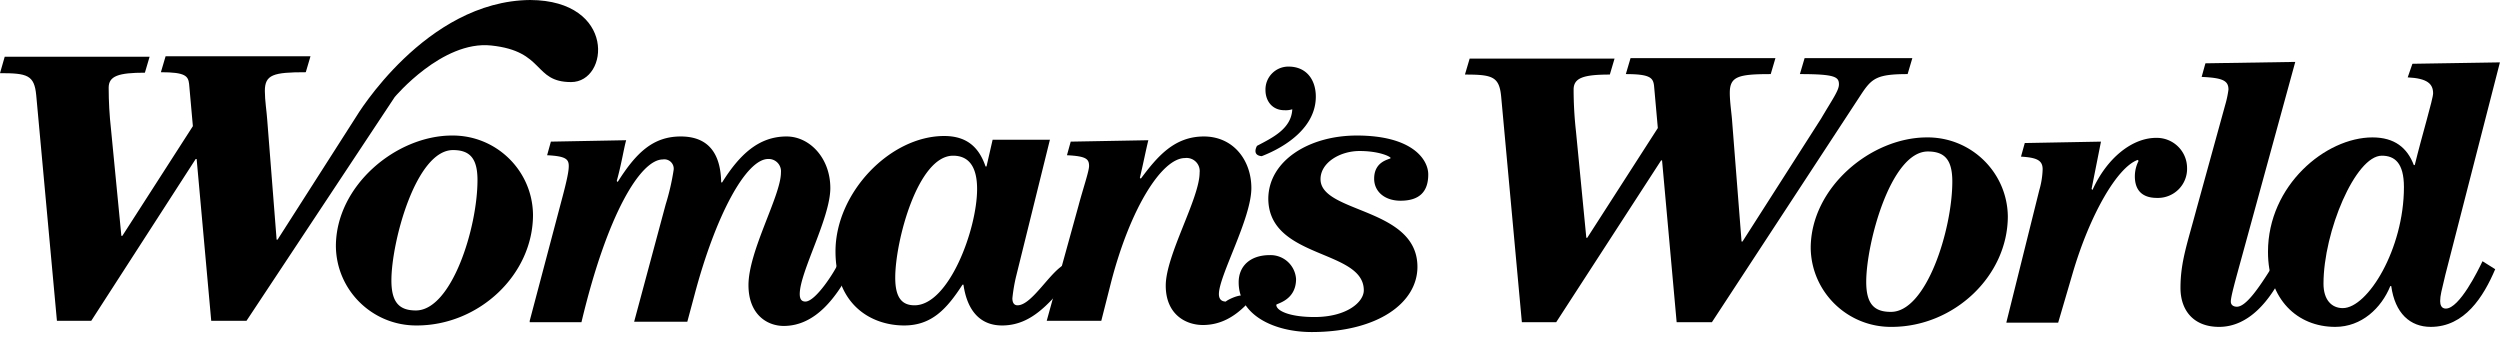
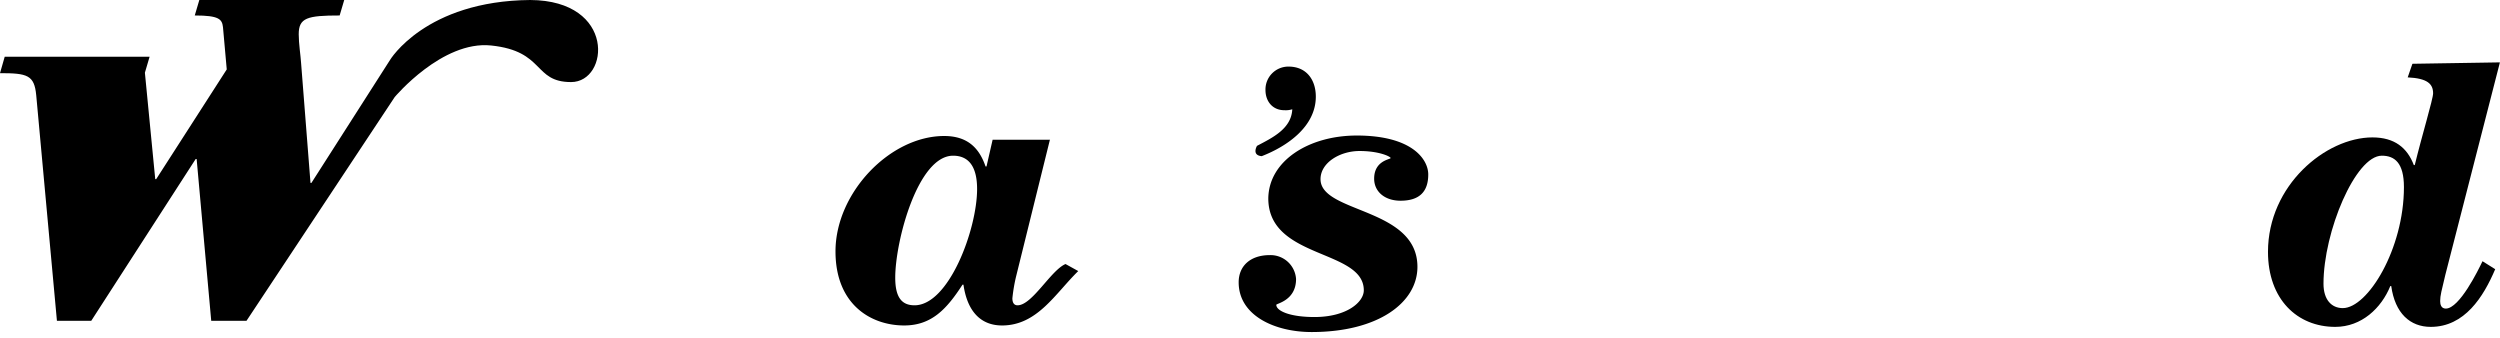
<svg xmlns="http://www.w3.org/2000/svg" width="385" height="52" viewBox="0 0 385 52" role="presentation">
-   <path d="M239.656 49.617h-5.289l-3.187-34.74c-.29-3.105-1.377-3.394-5.579-3.394l.725-2.455h22.314l-.725 2.455c-4.057 0-5.578.506-5.578 2.311.003 2.148.124 4.294.362 6.428l1.594 16.395h.145l10.867-16.9-.58-6.5c-.145-1.228-.579-1.806-4.347-1.806l.725-2.455h22.314l-.725 2.455c-4.999 0-6.303.361-6.303 2.889 0 1.444.29 3.25.362 4.406l1.449 18.488h.145l12.099-18.922c1.739-2.96 2.753-4.333 2.753-5.272 0-1.156-.58-1.589-6.013-1.589l.724-2.455h16.591l-.725 2.455c-4.709 0-5.506.65-7.099 3.033l-23.039 35.173h-5.433L255.957 24.7h-.145l-16.156 24.917ZM296.745 21.161c6.794-.06 12.361 5.36 12.461 12.133 0 9.245-8.332 17.045-17.895 17.045-6.794.06-12.361-5.36-12.461-12.133 0-9.317 9.274-17.045 17.895-17.045Zm3.912 6.789c0-3.322-1.159-4.622-3.767-4.622-5.724 0-9.491 14.155-9.491 20.078 0 3.322 1.159 4.622 3.767 4.622 5.506.072 9.491-12.711 9.491-20.078ZM308.988 49.617l5.072-20.367a12.63 12.63 0 0 0 .507-3.178c0-1.372-.87-1.805-3.333-1.95l.58-2.094 11.736-.217-1.449 7.295.145.144c2.246-4.983 6.158-8.017 9.781-8.017a4.666 4.666 0 0 1 3.366 1.309c.9.87 1.41 2.064 1.415 3.314a4.467 4.467 0 0 1-1.313 3.313 4.5 4.5 0 0 1-3.323 1.309c-2.391 0-3.405-1.3-3.405-3.322.002-.83.2-1.646.579-2.384l-.145-.144c-3.188 1.155-7.389 8.522-9.998 17.405l-2.245 7.656h-7.97v-.072ZM345.357 39.144c-1.087 3.973-1.811 6.5-1.811 7.295 0 .505.362.794.942.794 1.376 0 3.332-2.816 5.361-6.066l1.666 1.155c-1.884 3.756-5.071 8.017-9.78 8.017-3.985 0-5.941-2.6-5.941-5.995 0-3.972 1.014-6.716 2.463-12.133l4.419-16.033c.231-.78.401-1.577.508-2.384 0-1.372-.87-1.805-4.13-1.95l.58-2.094 13.837-.217-8.114 29.611Z" />
-   <path d="m371.51 9.822 13.476-.216-8.404 32.716c-.58 2.456-.797 3.178-.797 4.045 0 .505.145 1.155.869 1.155 2.101 0 4.999-5.922 5.651-7.294l1.956 1.228c-1.811 4.26-4.709 8.883-9.925 8.883-3.188 0-5.506-2.095-6.086-6.283h-.145c-1.376 3.394-4.419 6.283-8.476 6.283-5.868 0-10.36-4.261-10.36-11.556 0-10.255 8.911-17.622 16.083-17.622 3.405 0 5.362 1.589 6.376 4.261h.145c1.086-4.478 2.825-10.183 2.825-11.05 0-1.444-.869-2.31-3.912-2.455l.724-2.095Zm-1.304 18.995c0-3.756-1.449-4.84-3.405-4.84-4.057 0-8.983 11.7-8.983 19.717 0 2.456 1.231 3.756 2.97 3.756 3.84 0 9.418-9.1 9.418-18.633ZM87.951 12.639c-5.868 0-3.984-4.767-12.316-5.633-7.534-.795-14.852 7.944-14.852 7.944L37.963 49.4h-5.434l-2.246-24.917h-.145L14.055 49.4H8.766L5.578 14.661c-.29-3.105-1.376-3.394-5.578-3.394l.724-2.528h22.314l-.724 2.455c-4.057 0-5.579.506-5.579 2.312.003 2.147.124 4.293.363 6.427l1.593 16.395h.145l10.867-16.9-.58-6.5c-.144-1.228-.579-1.806-4.346-1.806l.724-2.455h22.314l-.724 2.455c-4.999 0-6.303.361-6.303 2.89 0 1.444.29 3.25.362 4.405l1.45 18.489h.144l12.099-18.923S65.493.144 81.648 0c13.258.072 12.171 12.639 6.303 12.639Z" />
-   <path d="M69.622 20.872c6.819-.052 12.393 5.408 12.461 12.206 0 9.244-8.332 17.044-17.895 17.044-6.818.052-12.393-5.408-12.46-12.205 0-9.317 9.273-17.045 17.894-17.045Zm3.912 6.861c0-3.322-1.159-4.622-3.767-4.622-5.724 0-9.49 14.156-9.49 20.078 0 3.322 1.158 4.622 3.766 4.622 5.506 0 9.491-12.711 9.491-20.078ZM81.576 49.4l4.854-18.344c1.014-3.756 1.159-4.84 1.159-5.49 0-1.083-.507-1.516-3.333-1.66l.58-2.095 11.592-.217c-.363 1.3-.725 3.684-1.45 6.284l.146.144c2.825-4.478 5.433-7.005 9.707-7.005 4.42 0 6.158 2.816 6.231 7.077h.145c2.753-4.405 5.723-7.077 9.925-7.077 3.55 0 6.738 3.322 6.738 7.944s-4.709 12.928-4.709 16.322c0 .795.289 1.156.869 1.156 1.594 0 4.564-4.695 5.071-5.922l1.884 1.155c-2.101 3.9-5.289 8.522-10.288 8.522-2.608 0-5.433-1.805-5.433-6.283 0-5.272 4.999-13.794 4.999-17.333a1.891 1.891 0 0 0-.498-1.493 1.903 1.903 0 0 0-1.458-.602c-3.405 0-8.114 8.667-11.375 21.017l-1.086 4.044h-8.187l4.854-18.055a36.521 36.521 0 0 0 1.232-5.345 1.444 1.444 0 0 0-1.667-1.588c-3.405 0-8.548 8.305-12.533 25.06h-7.97V49.4Z" />
+   <path d="m371.51 9.822 13.476-.216-8.404 32.716c-.58 2.456-.797 3.178-.797 4.045 0 .505.145 1.155.869 1.155 2.101 0 4.999-5.922 5.651-7.294l1.956 1.228c-1.811 4.26-4.709 8.883-9.925 8.883-3.188 0-5.506-2.095-6.086-6.283h-.145c-1.376 3.394-4.419 6.283-8.476 6.283-5.868 0-10.36-4.261-10.36-11.556 0-10.255 8.911-17.622 16.083-17.622 3.405 0 5.362 1.589 6.376 4.261h.145c1.086-4.478 2.825-10.183 2.825-11.05 0-1.444-.869-2.31-3.912-2.455l.724-2.095Zm-1.304 18.995c0-3.756-1.449-4.84-3.405-4.84-4.057 0-8.983 11.7-8.983 19.717 0 2.456 1.231 3.756 2.97 3.756 3.84 0 9.418-9.1 9.418-18.633ZM87.951 12.639c-5.868 0-3.984-4.767-12.316-5.633-7.534-.795-14.852 7.944-14.852 7.944L37.963 49.4h-5.434l-2.246-24.917h-.145L14.055 49.4H8.766L5.578 14.661c-.29-3.105-1.376-3.394-5.578-3.394l.724-2.528h22.314l-.724 2.455l1.593 16.395h.145l10.867-16.9-.58-6.5c-.144-1.228-.579-1.806-4.346-1.806l.724-2.455h22.314l-.724 2.455c-4.999 0-6.303.361-6.303 2.89 0 1.444.29 3.25.362 4.405l1.45 18.489h.144l12.099-18.923S65.493.144 81.648 0c13.258.072 12.171 12.639 6.303 12.639Z" />
  <path d="m161.703 21.45-5.217 21.089a25.17 25.17 0 0 0-.579 3.394c0 .506.145 1.084.797 1.084 2.246 0 5.144-5.417 7.389-6.356l1.957 1.083c-3.55 3.467-6.303 8.378-11.737 8.378-3.333 0-5.361-2.239-5.941-6.283h-.145c-2.39 3.683-4.709 6.283-8.983 6.283-5.071 0-10.577-3.178-10.577-11.41 0-9.029 8.404-17.768 16.735-17.768 3.695 0 5.434 1.95 6.375 4.695h.145l.942-4.117h8.839v-.072Zm-14.924 2.528c-5.434 0-8.912 13.144-8.912 18.778 0 2.96.942 4.26 2.971 4.26 5.289 0 9.635-11.7 9.635-17.91 0-3.467-1.304-5.128-3.694-5.128ZM193.58 22.461c2.318-1.228 5.288-2.6 5.433-5.633a3.398 3.398 0 0 1-1.231.144c-1.812 0-2.898-1.372-2.898-3.105a3.51 3.51 0 0 1 1.007-2.556 3.534 3.534 0 0 1 2.543-1.056c2.753 0 4.202 2.023 4.202 4.623 0 4.622-4.42 7.655-8.332 9.172-1.594-.144-.724-1.589-.724-1.589Z" />
-   <path d="M191.841 47.017c-1.811 1.805-3.912 3.033-6.593 3.033-2.68 0-5.723-1.661-5.723-6.067 0-4.694 5.216-13.433 5.216-17.405a2.012 2.012 0 0 0-.578-1.663 2.025 2.025 0 0 0-1.668-.576c-3.55 0-8.404 7.655-11.374 19.067l-1.522 5.994h-8.403l4.926-17.839c.652-2.455 1.594-5.2 1.594-5.994 0-1.084-.435-1.517-3.405-1.661l.579-2.095 11.954-.217c-.362 1.445-.797 3.684-1.304 5.778l.145.145c2.536-3.395 5.144-6.5 9.708-6.5s7.317 3.683 7.317 7.944c0 4.695-4.999 13.506-4.999 16.322 0 .578.218 1.156 1.087 1.156-.072-.145 4.202-2.383 3.043.578Z" />
  <path d="M208.938 20.872c8.549 0 11.012 3.684 11.012 5.995 0 2.672-1.376 4.044-4.274 4.044-2.391 0-4.057-1.372-4.057-3.394 0-2.817 2.536-2.961 2.536-3.178 0-.217-1.739-1.083-4.782-1.083s-6.013 1.805-6.013 4.333c0 5.272 14.924 4.333 14.924 13.505 0 5.49-6.013 10.04-16.301 10.04-5.65 0-11.229-2.528-11.229-7.656 0-2.528 1.811-4.19 4.782-4.19a3.937 3.937 0 0 1 4.057 3.684c0 3.322-3.043 3.756-3.043 3.972 0 .94 2.101 1.878 5.868 1.878 4.999 0 7.607-2.31 7.607-4.116 0-6.356-14.707-4.767-14.707-14.156.073-5.778 6.231-9.678 13.62-9.678Z" />
</svg>